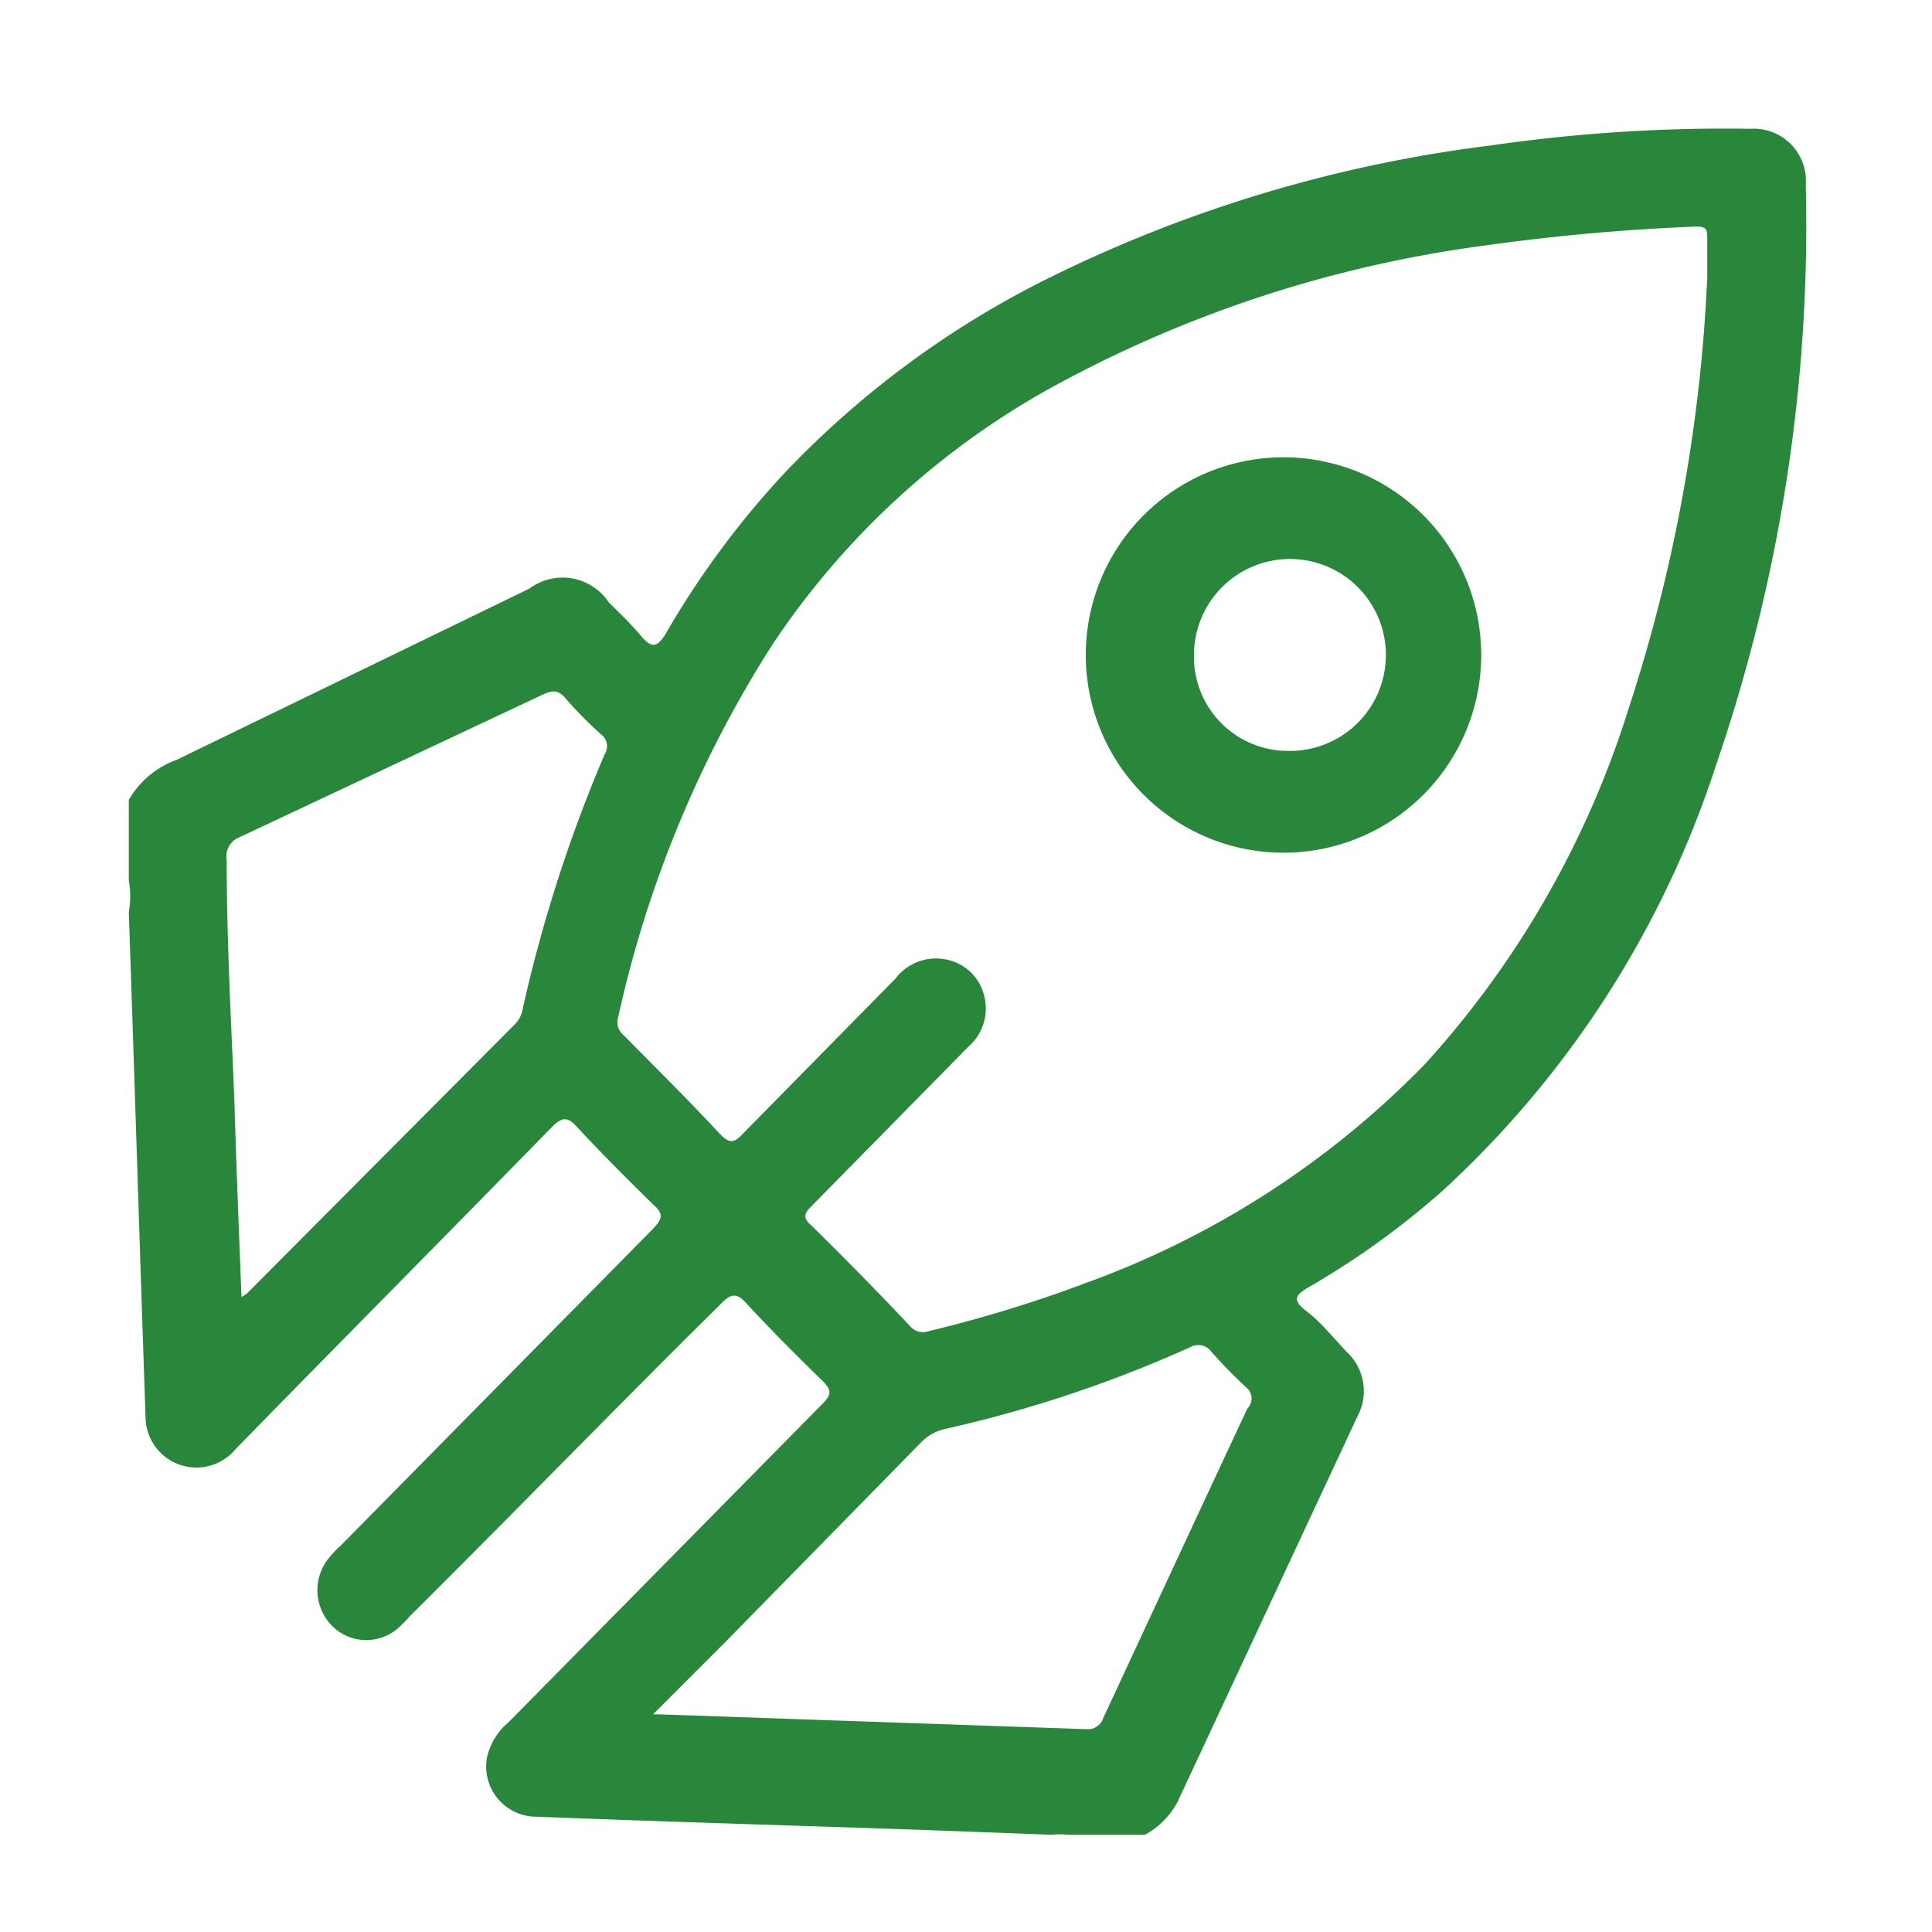
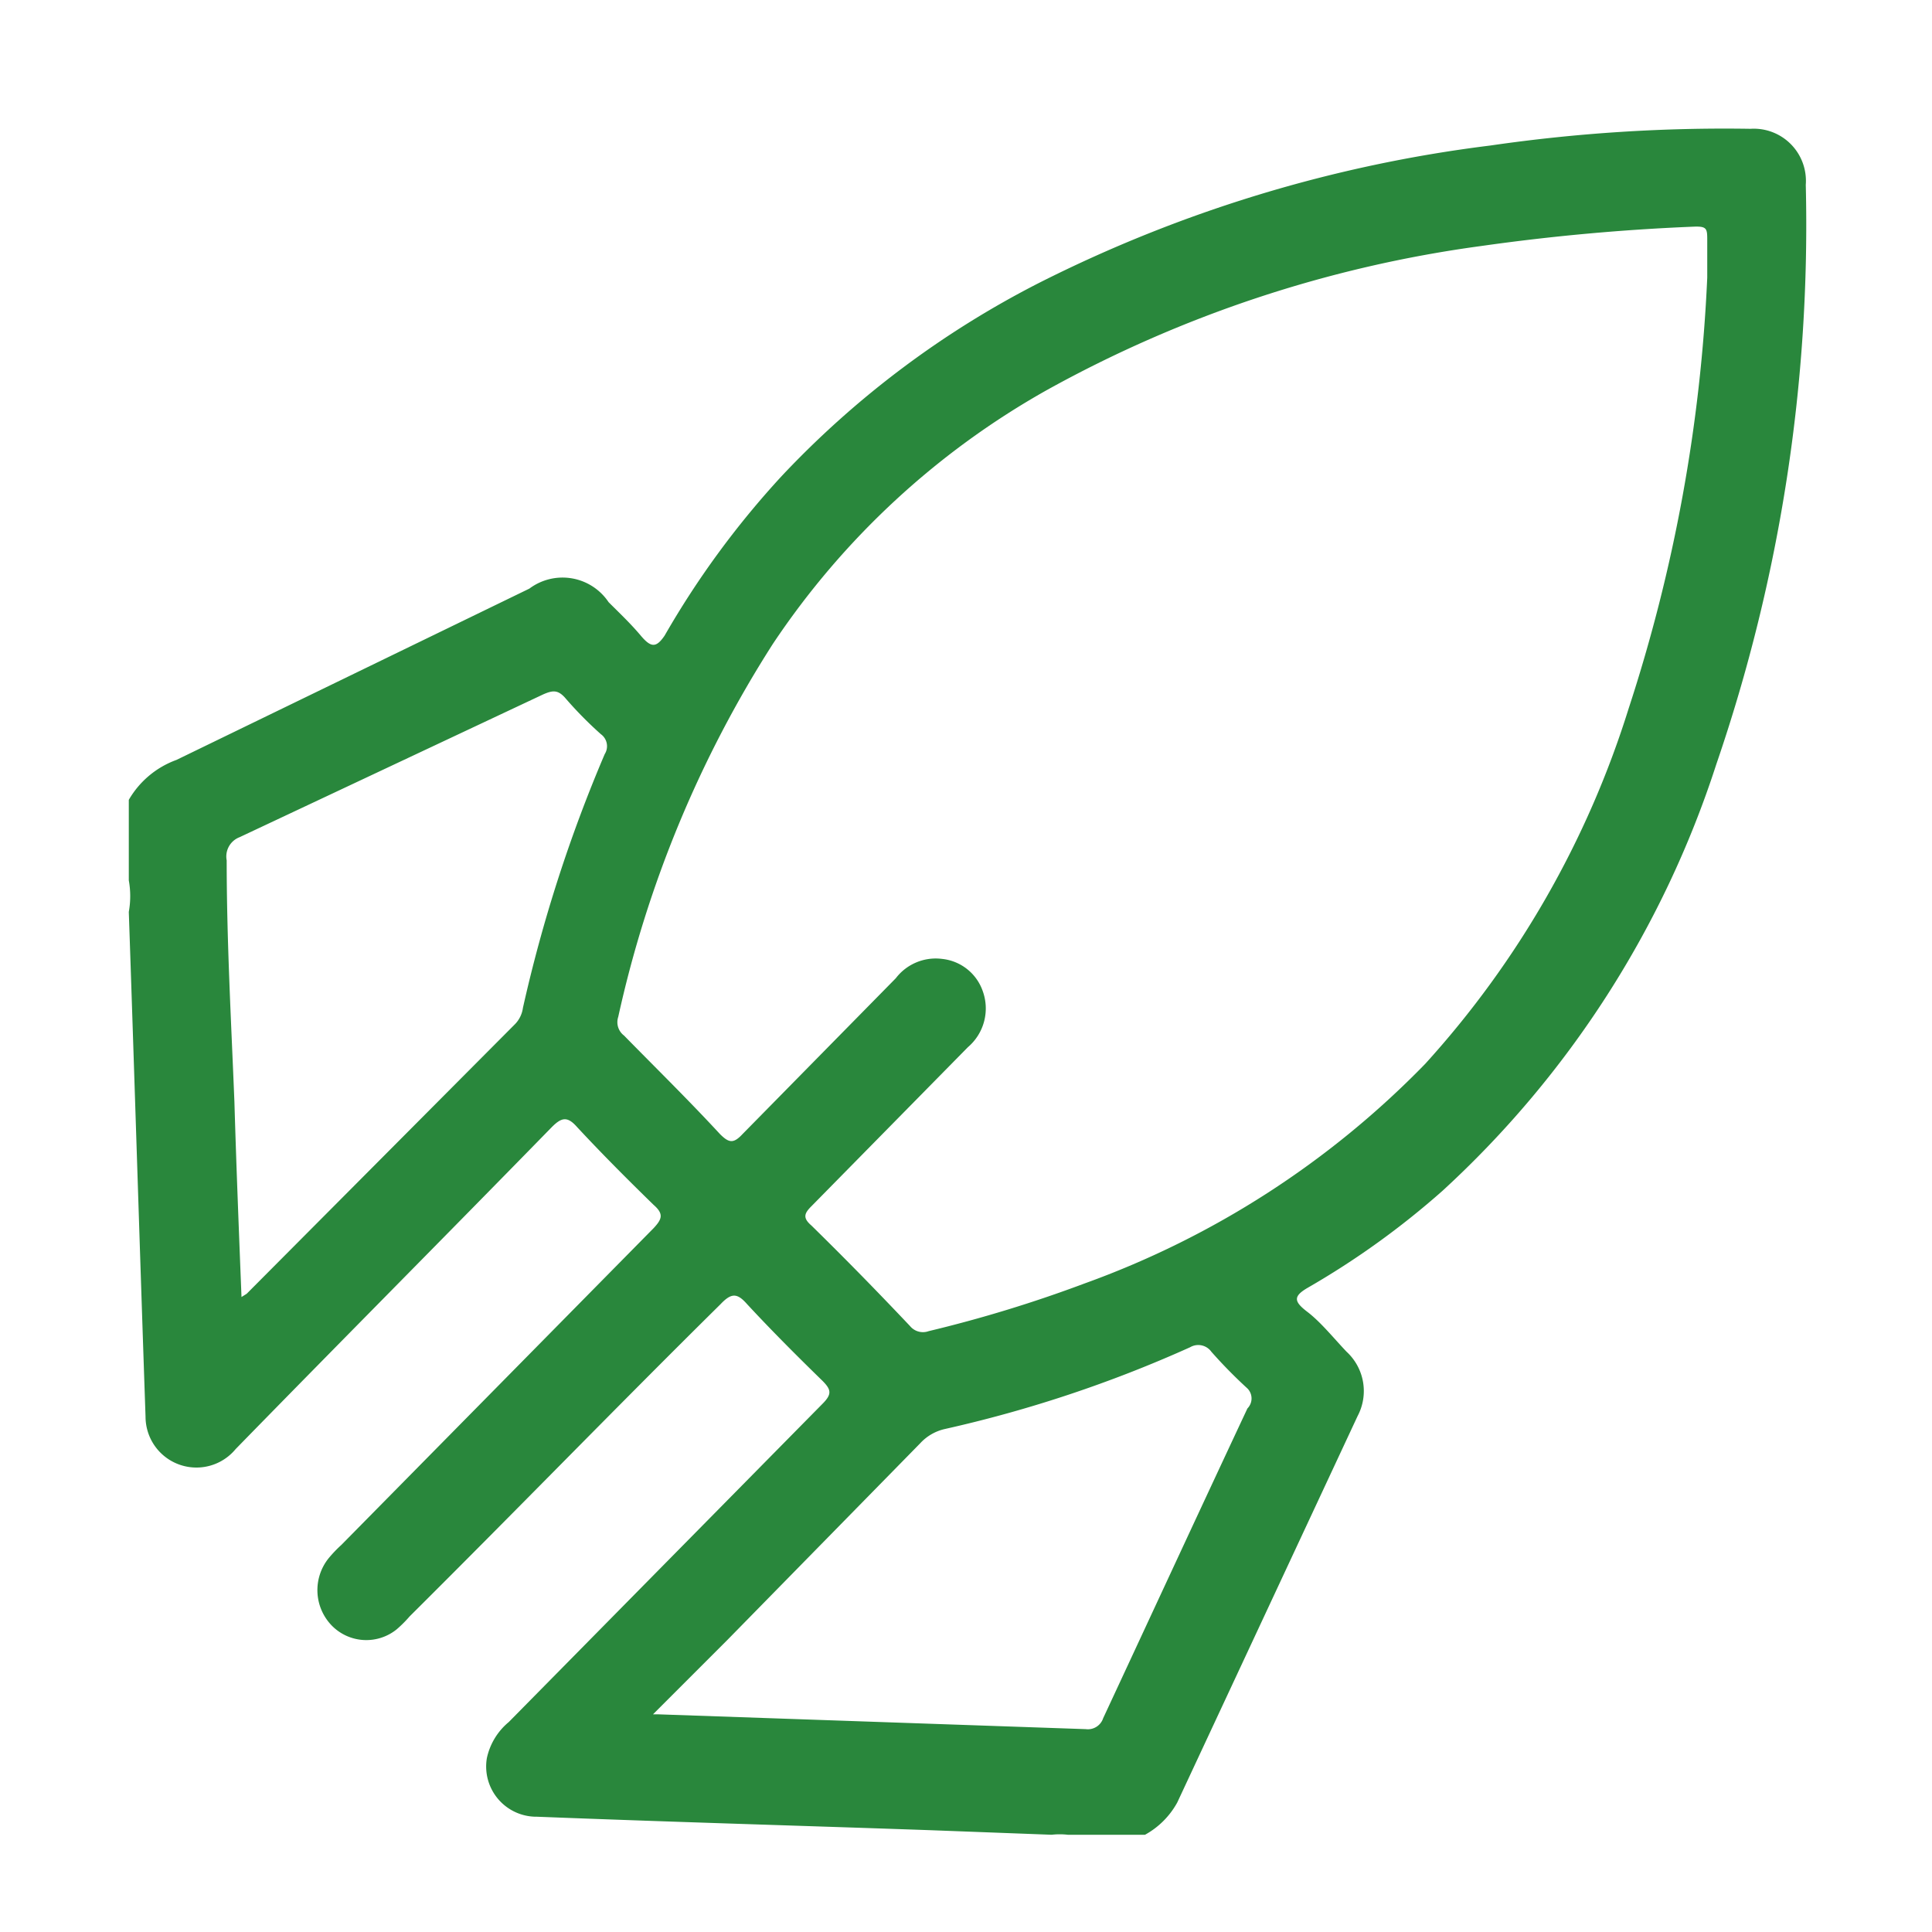
<svg xmlns="http://www.w3.org/2000/svg" width="25" height="25" viewBox="0 0 30 30">
  <path d="M2,12.42a1.41,1.41,0,0,1,.74-.62L8.22,9.14a.86.86,0,0,1,1.23.21c.17.17.34.33.5.52s.24.19.37,0a13.75,13.75,0,0,1,1.82-2.48,14.58,14.58,0,0,1,4-3,21.36,21.36,0,0,1,7-2.13A25.26,25.26,0,0,1,27.18,2a.81.81,0,0,1,.86.87,25.8,25.8,0,0,1-1.39,9,15.43,15.43,0,0,1-4.25,6.62A12.74,12.74,0,0,1,20.3,20c-.22.13-.21.21,0,.37s.41.41.61.62a.83.83,0,0,1,.17,1l-2.8,6a1.27,1.27,0,0,1-.5.5H16.58a1.09,1.09,0,0,0-.25,0l-1.86-.07c-2-.07-4.09-.13-6.13-.21a.78.78,0,0,1-.78-.91,1,1,0,0,1,.34-.56l4.87-4.94c.15-.15.14-.22,0-.36-.4-.39-.79-.78-1.17-1.19-.15-.17-.24-.18-.41,0C9.59,21.83,8,23.47,6.36,25.1a1.89,1.89,0,0,1-.2.2.75.75,0,0,1-1-.05.79.79,0,0,1-.06-1.05,2,2,0,0,1,.2-.21l4.85-4.92c.13-.14.16-.22,0-.36-.4-.39-.8-.79-1.19-1.21-.15-.17-.24-.15-.39,0-1.63,1.67-3.28,3.33-4.91,5A.79.79,0,0,1,2.26,22c-.09-2.61-.17-5.22-.26-7.84A1.38,1.38,0,0,0,2,13.67ZM26.51,4.31c0-.19,0-.38,0-.57s0-.23-.22-.22a33,33,0,0,0-3.29.3,19.21,19.21,0,0,0-6.75,2.24A12.43,12.43,0,0,0,12,10a17.85,17.85,0,0,0-2.4,5.79.26.26,0,0,0,.09.29c.5.51,1,1,1.49,1.53.14.14.21.15.35,0l2.38-2.42a.78.78,0,0,1,.72-.3.75.75,0,0,1,.63.5.79.79,0,0,1-.23.87l-2.43,2.47c-.11.11-.14.18,0,.3.52.51,1,1,1.53,1.56a.26.26,0,0,0,.29.08,20.47,20.47,0,0,0,2.42-.74,14,14,0,0,0,5.29-3.41A14.72,14.72,0,0,0,25.29,11,25.06,25.06,0,0,0,26.51,4.31ZM10.14,26.62l.08,0,6.64.23a.25.25,0,0,0,.27-.17c.75-1.61,1.49-3.21,2.24-4.81a.22.22,0,0,0,0-.31,7.53,7.53,0,0,1-.56-.57.25.25,0,0,0-.33-.07,19.82,19.82,0,0,1-3.81,1.27.74.74,0,0,0-.38.22l-3,3.06ZM3.75,20.14l.08-.05L8,15.9a.45.45,0,0,0,.12-.25,22.63,22.63,0,0,1,1.27-3.94.23.23,0,0,0-.06-.31,6,6,0,0,1-.56-.57c-.11-.12-.19-.11-.33-.05L3.72,13a.32.32,0,0,0-.2.36c0,1.25.07,2.5.12,3.75C3.67,18.13,3.71,19.12,3.75,20.14Z" fill="#29873c" />
-   <path d="M20,13.24a3.07,3.07,0,1,1,3-3.06A3.07,3.07,0,0,1,20,13.24Zm0-1.58a1.49,1.49,0,1,0-1.46-1.49A1.46,1.46,0,0,0,20,11.66Z" fill="#29873c" />
</svg>